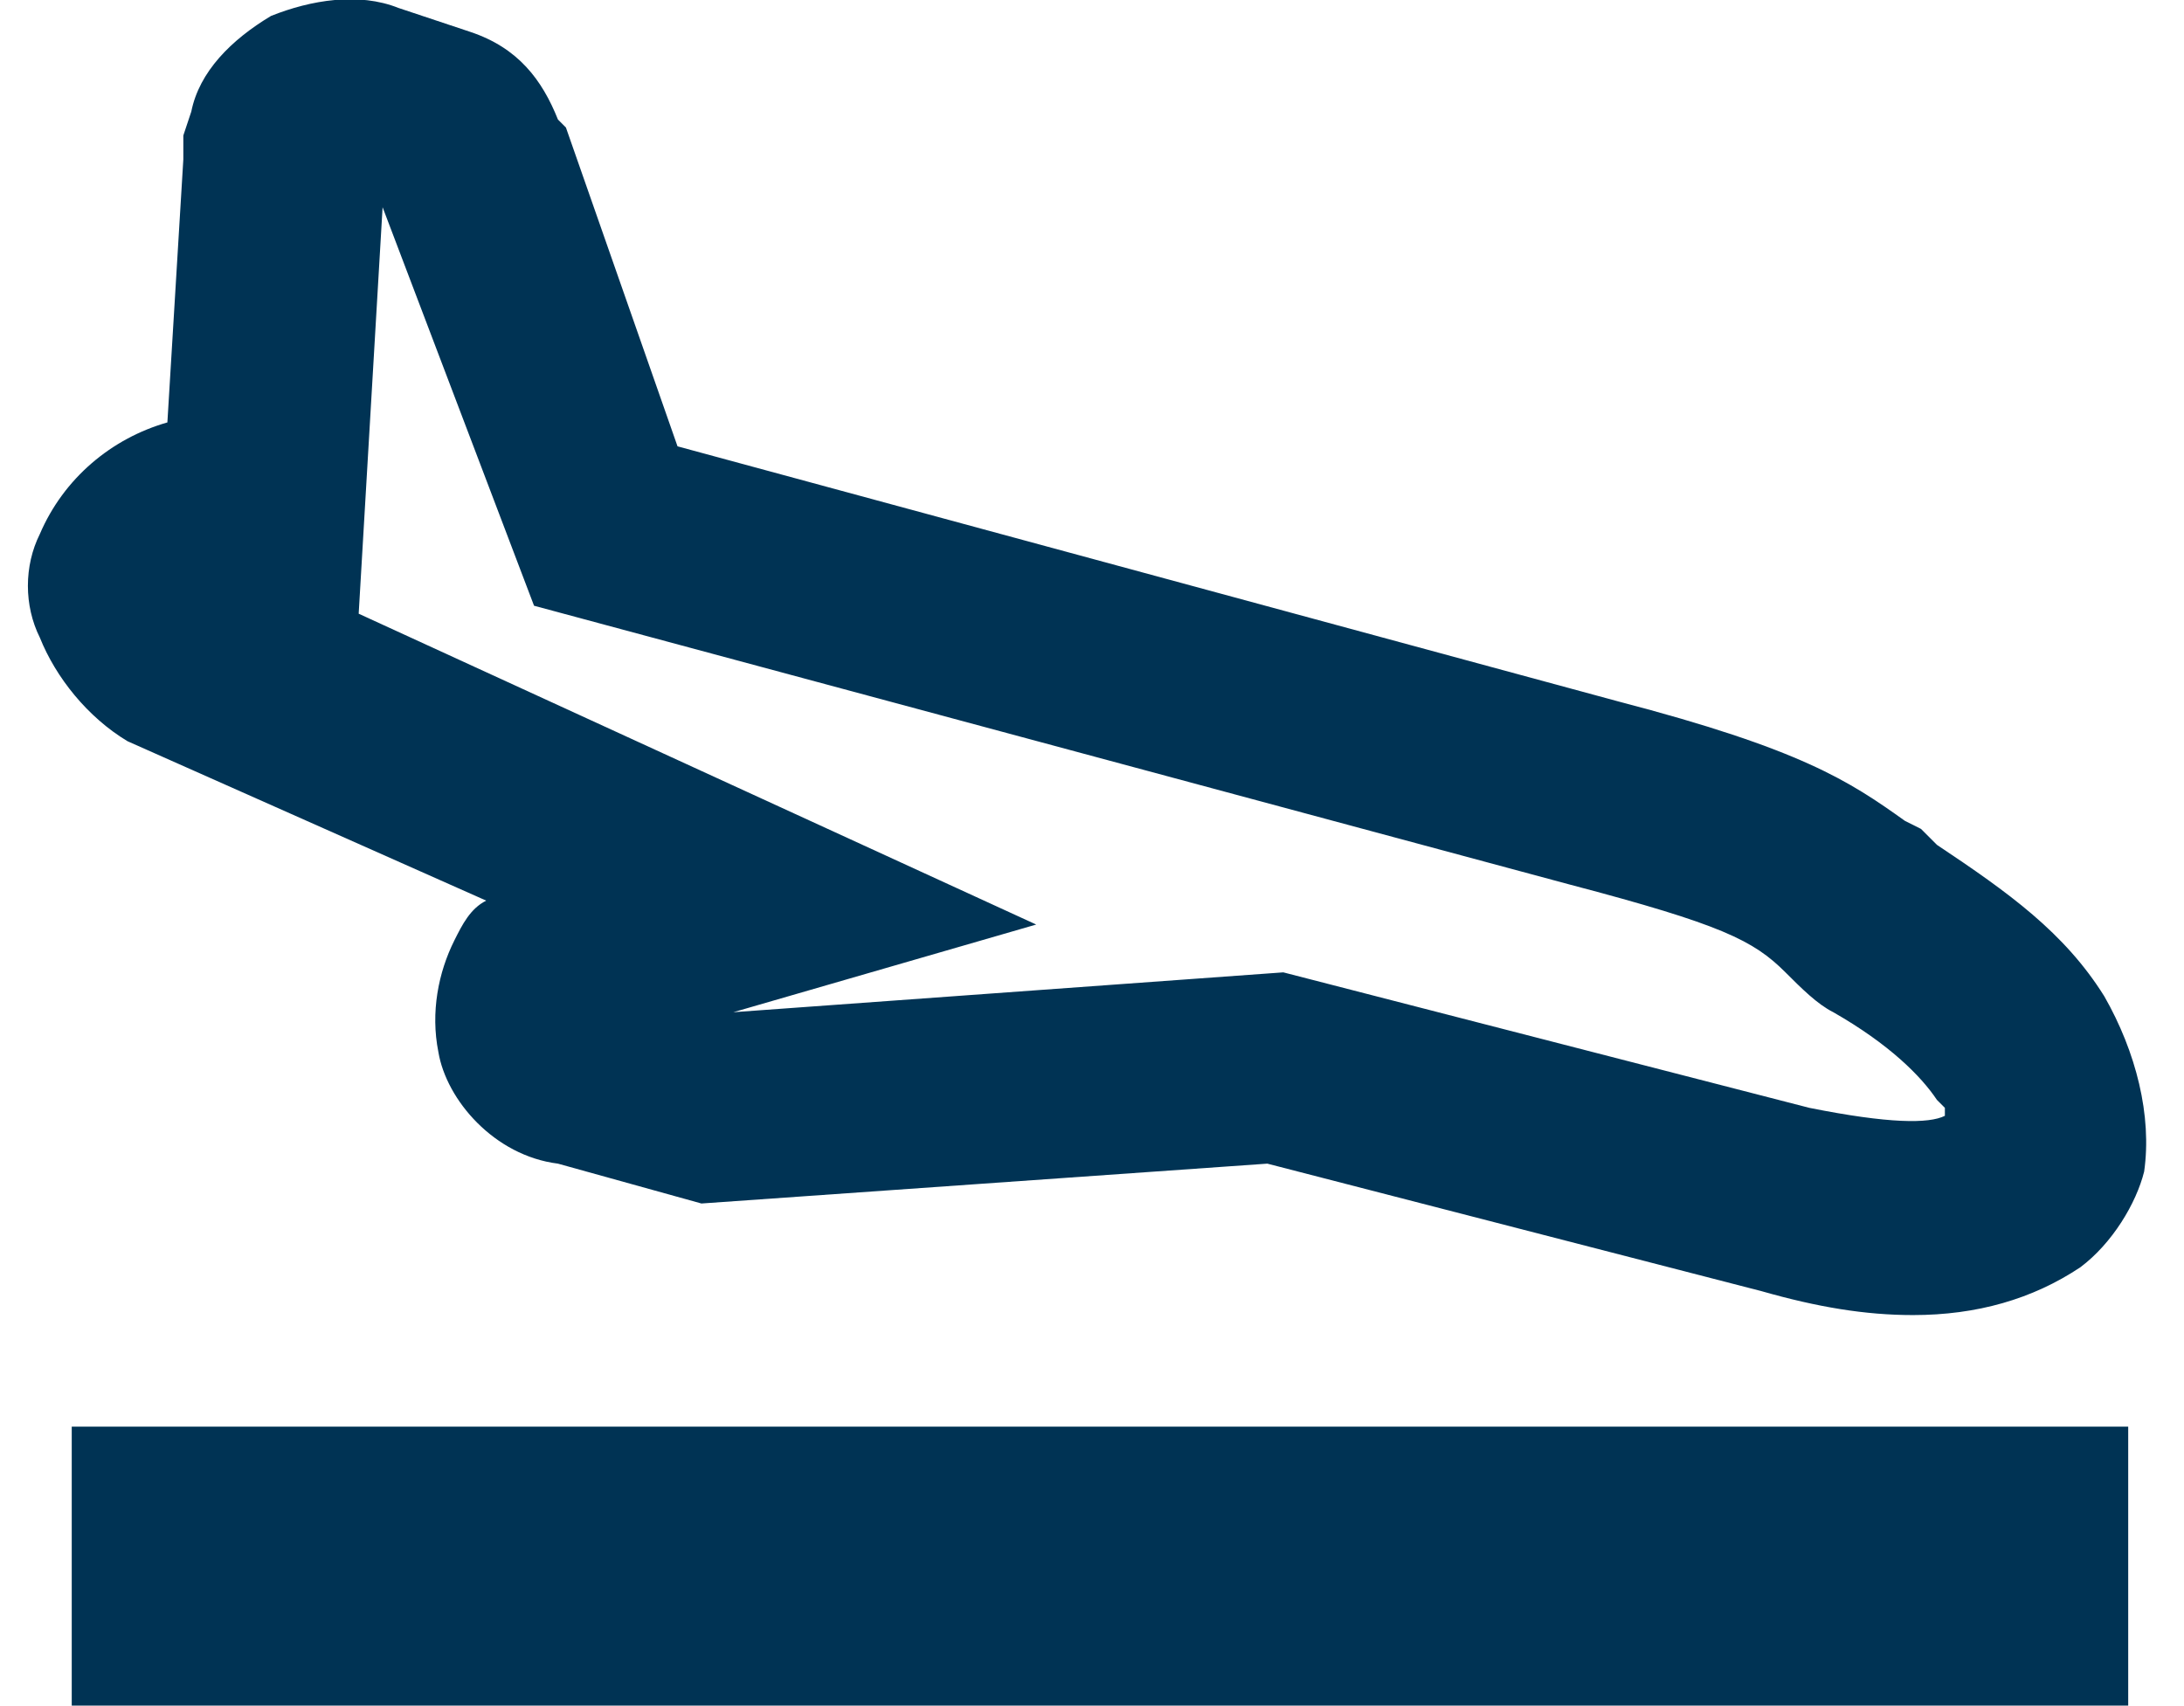
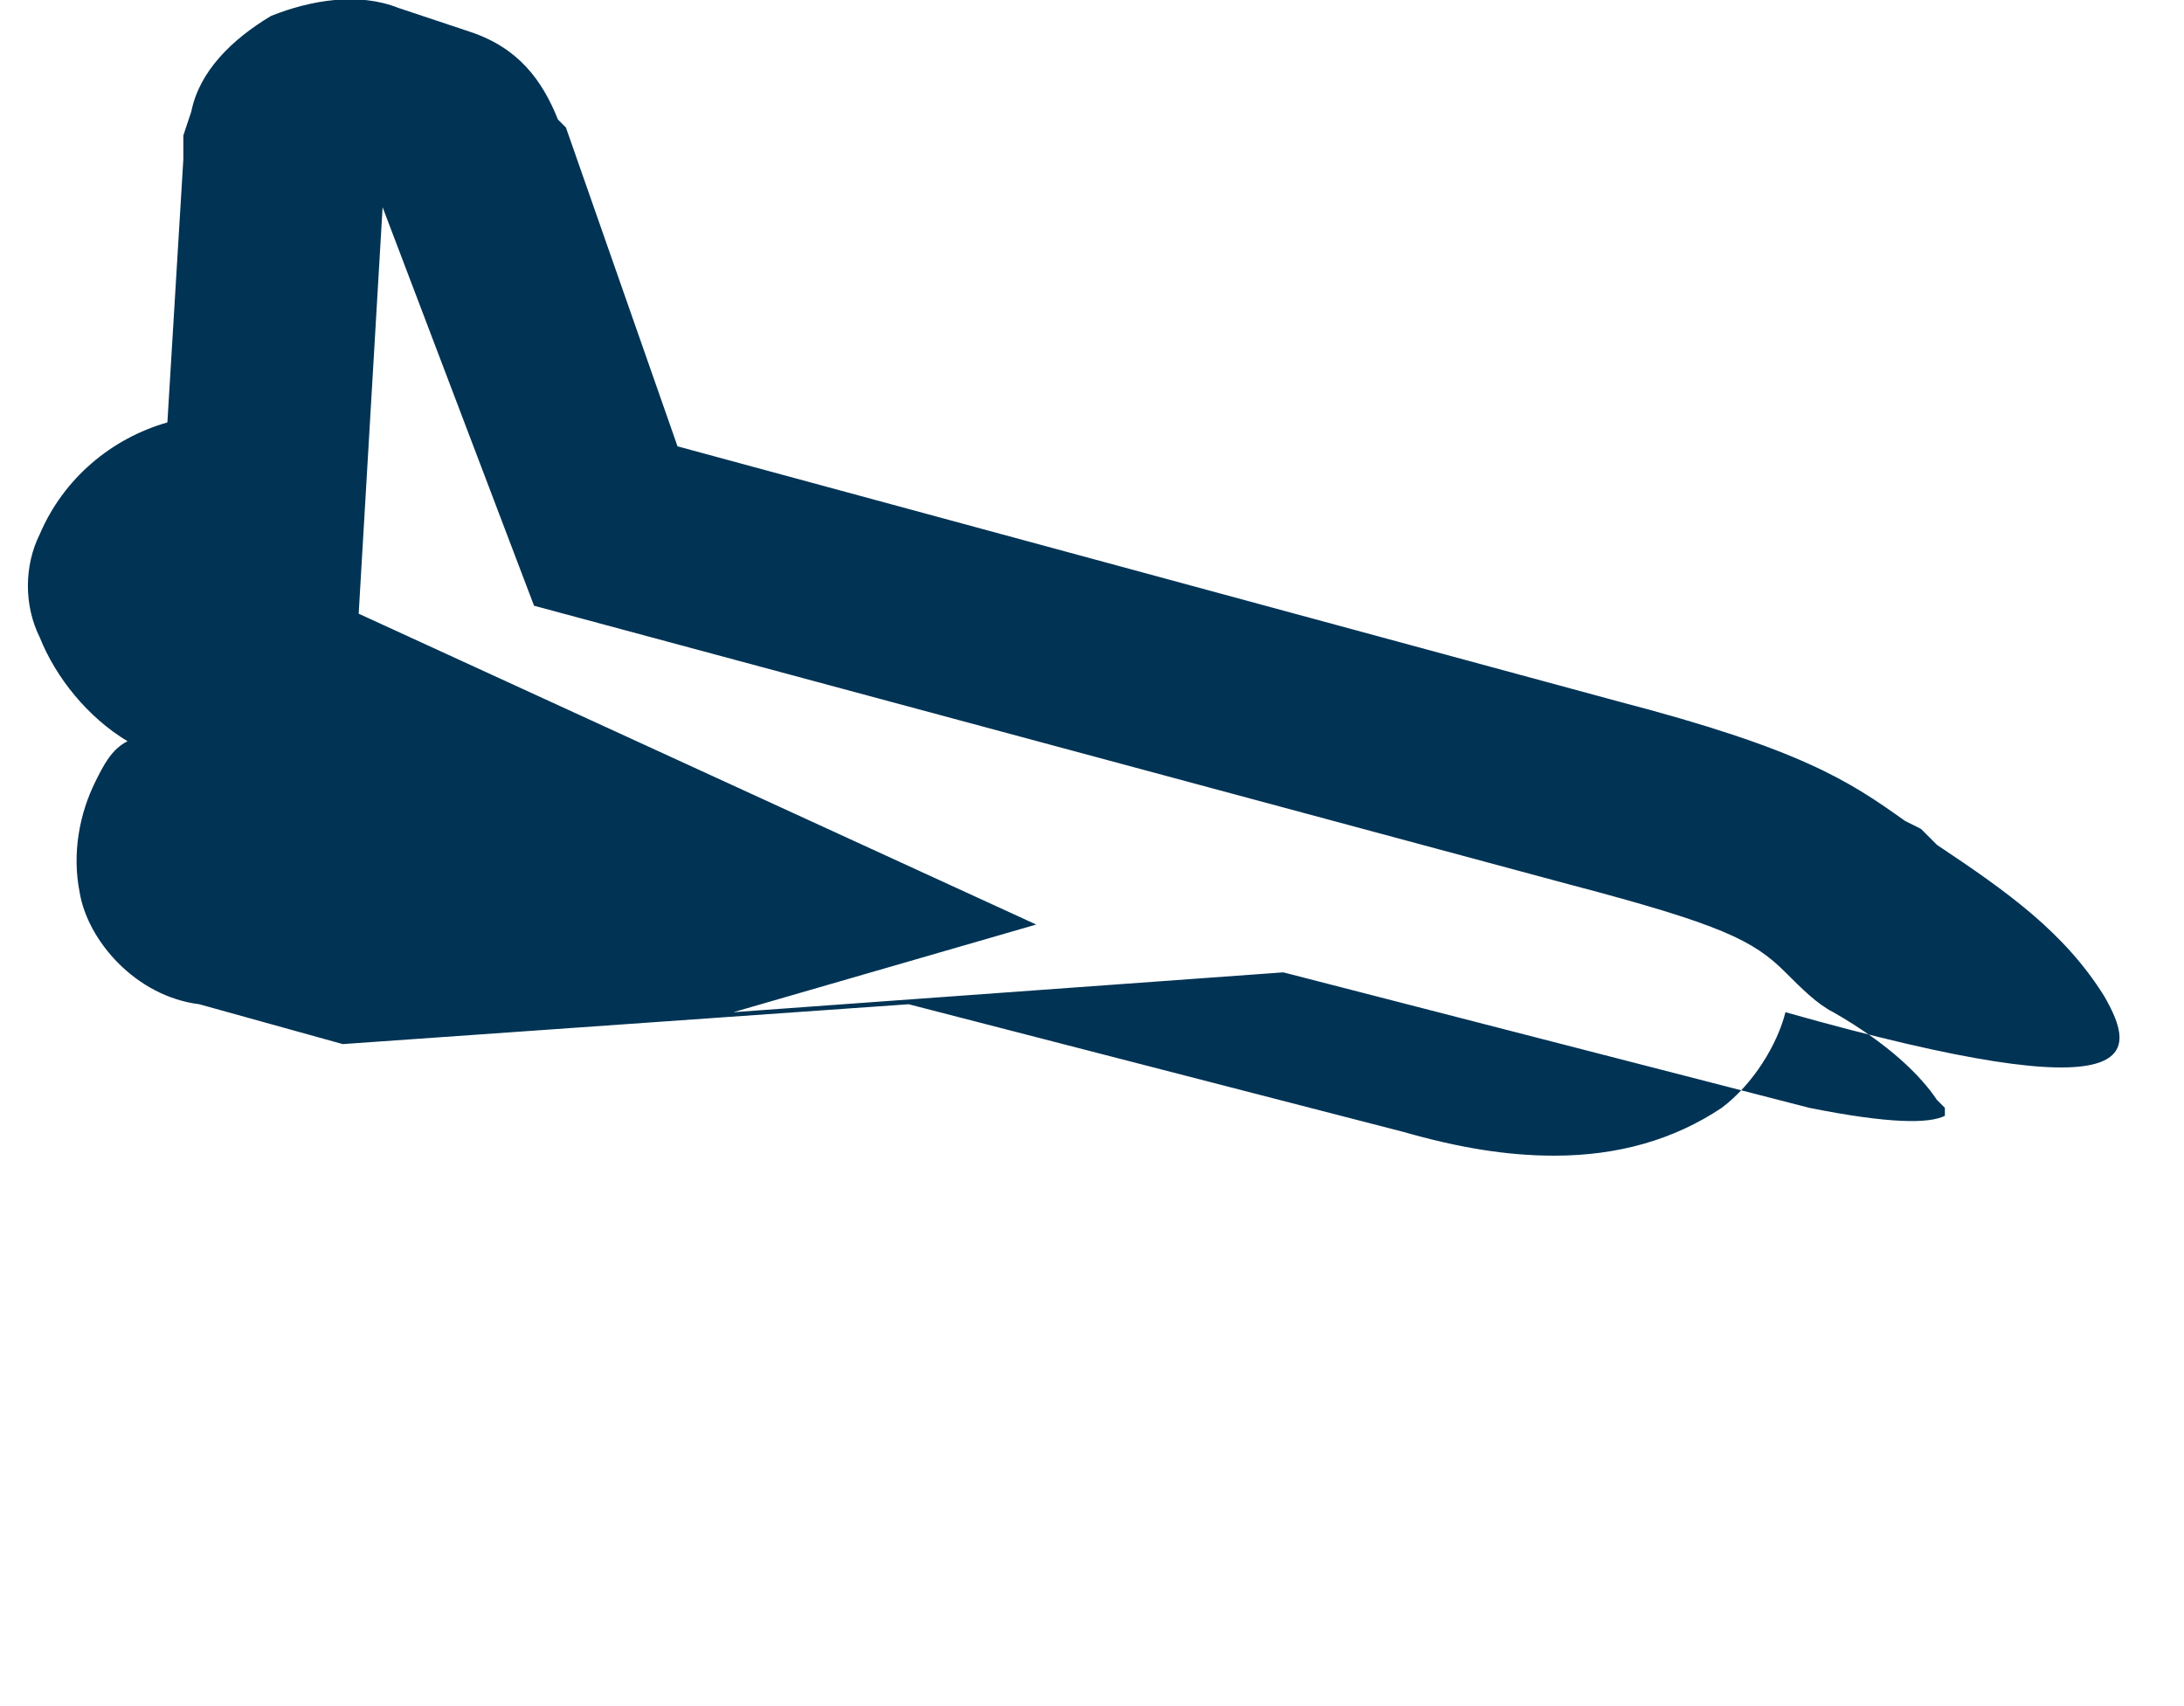
<svg xmlns="http://www.w3.org/2000/svg" id="Layer_1" x="0px" y="0px" viewBox="0 0 27.4 21.4" style="enable-background:new 0 0 27.4 21.4;" xml:space="preserve">
  <style type="text/css"> .st0{fill:#003354;} </style>
  <g>
-     <rect x="0.9" y="17.9" class="st0" width="25.8" height="3.5" />
-     <path class="st0" d="M26.4,12.5c-0.5-0.8-1.2-1.3-2.1-1.9c0,0-0.1-0.1-0.2-0.2l-0.2-0.1c-0.7-0.5-1.3-0.9-3.6-1.5L8.5,5.6l-1.4-4 L7,1.5C6.8,1,6.5,0.6,5.9,0.4L5,0.1C4.5-0.1,3.9,0,3.4,0.2c-0.5,0.3-0.9,0.7-1,1.2L2.3,1.7V2L2.1,5.3C1.4,5.5,0.8,6,0.5,6.7 C0.3,7.1,0.3,7.6,0.5,8c0.2,0.5,0.6,1,1.1,1.3l4.5,2c-0.2,0.1-0.3,0.3-0.4,0.5c-0.2,0.4-0.3,0.9-0.2,1.4c0.1,0.6,0.7,1.3,1.5,1.4 l1.8,0.5l7.1-0.5l6.2,1.6c0.7,0.2,1.3,0.3,1.9,0.3c0.8,0,1.5-0.2,2.1-0.6c0.4-0.3,0.7-0.8,0.8-1.2C27,14,26.8,13.2,26.4,12.5z M4.5,7.7l0.3-5.1l1.9,5l13,3.5c1.9,0.5,2.3,0.7,2.7,1.1c0.2,0.2,0.4,0.4,0.6,0.5c0.7,0.4,1.1,0.8,1.3,1.1l0.1,0.1c0,0,0,0,0,0.1 c-0.2,0.1-0.7,0.1-1.7-0.1l-6.6-1.7l-6.9,0.5l0,0l3.8-1.1L4.5,7.7z" />
+     <path class="st0" d="M26.4,12.5c-0.5-0.8-1.2-1.3-2.1-1.9c0,0-0.1-0.1-0.2-0.2l-0.2-0.1c-0.7-0.5-1.3-0.9-3.6-1.5L8.5,5.6l-1.4-4 L7,1.5C6.8,1,6.5,0.6,5.9,0.4L5,0.1C4.5-0.1,3.9,0,3.4,0.2c-0.5,0.3-0.9,0.7-1,1.2L2.3,1.7V2L2.1,5.3C1.4,5.5,0.8,6,0.5,6.7 C0.3,7.1,0.3,7.6,0.5,8c0.2,0.5,0.6,1,1.1,1.3c-0.2,0.1-0.3,0.3-0.4,0.5c-0.2,0.4-0.3,0.9-0.2,1.4c0.1,0.6,0.7,1.3,1.5,1.4 l1.8,0.5l7.1-0.5l6.2,1.6c0.7,0.2,1.3,0.3,1.9,0.3c0.8,0,1.5-0.2,2.1-0.6c0.4-0.3,0.7-0.8,0.8-1.2C27,14,26.8,13.2,26.4,12.5z M4.5,7.7l0.3-5.1l1.9,5l13,3.5c1.9,0.5,2.3,0.7,2.7,1.1c0.2,0.2,0.4,0.4,0.6,0.5c0.7,0.4,1.1,0.8,1.3,1.1l0.1,0.1c0,0,0,0,0,0.1 c-0.2,0.1-0.7,0.1-1.7-0.1l-6.6-1.7l-6.9,0.5l0,0l3.8-1.1L4.5,7.7z" />
  </g>
</svg>